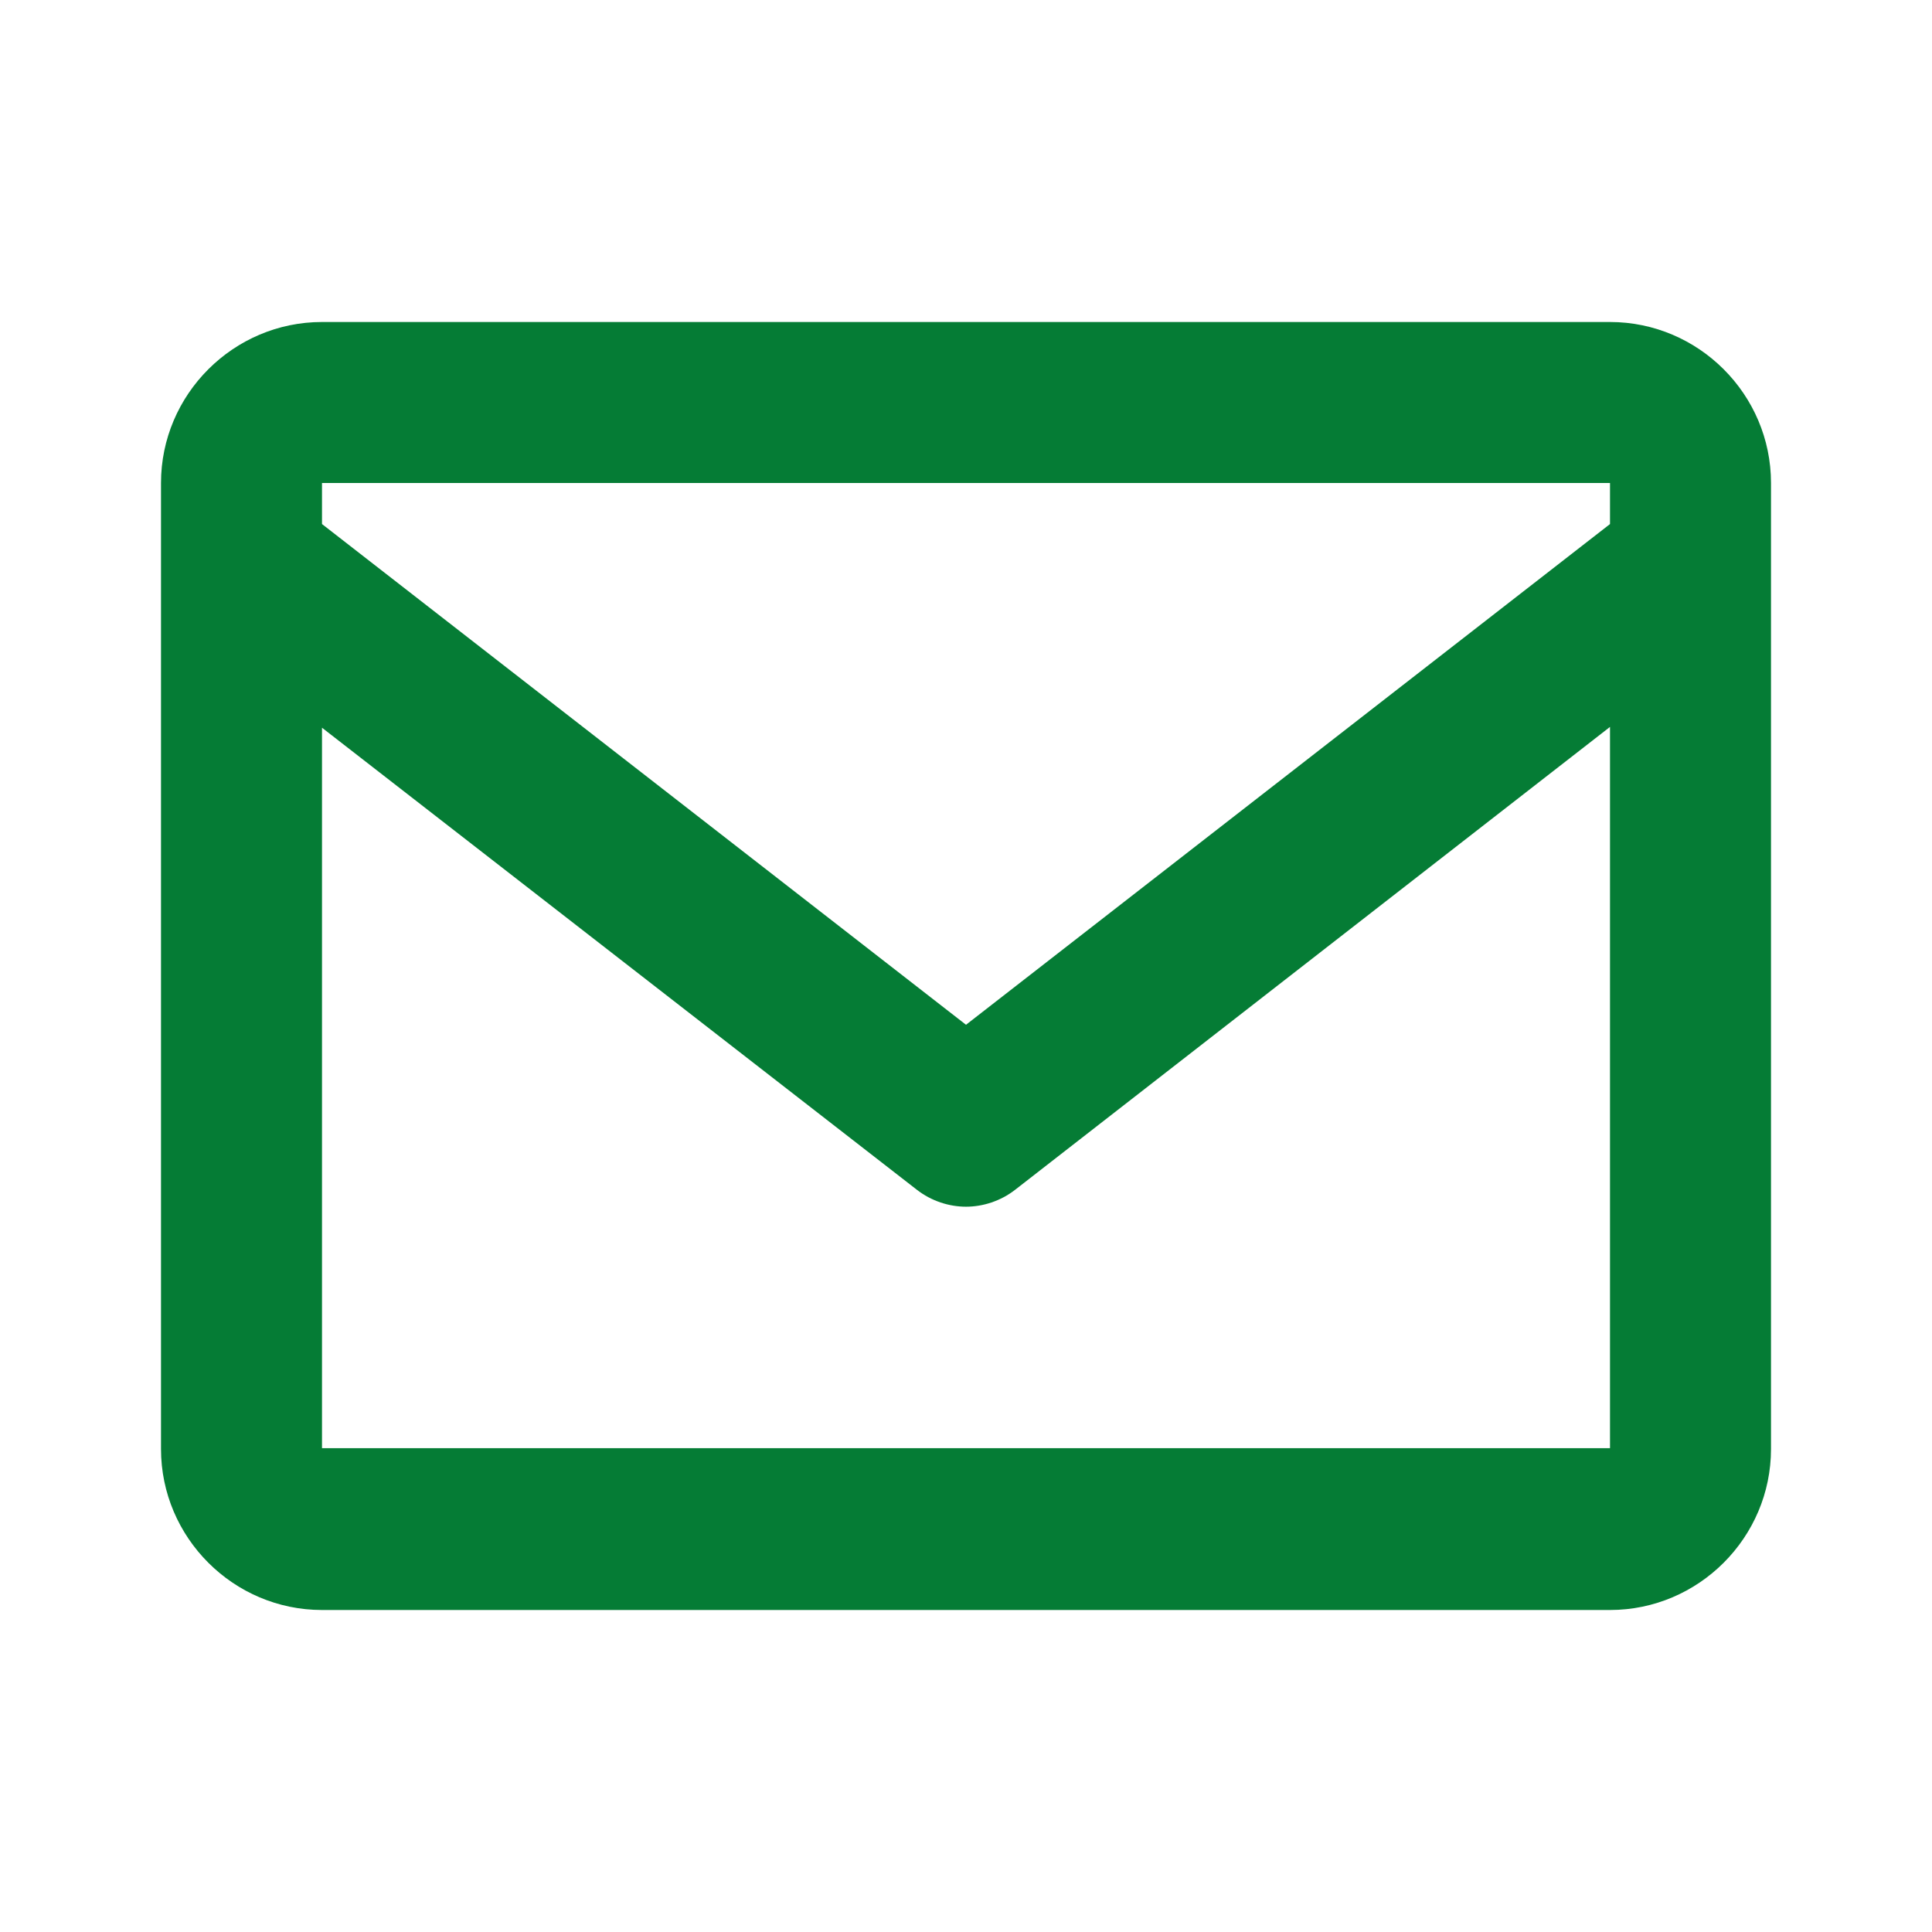
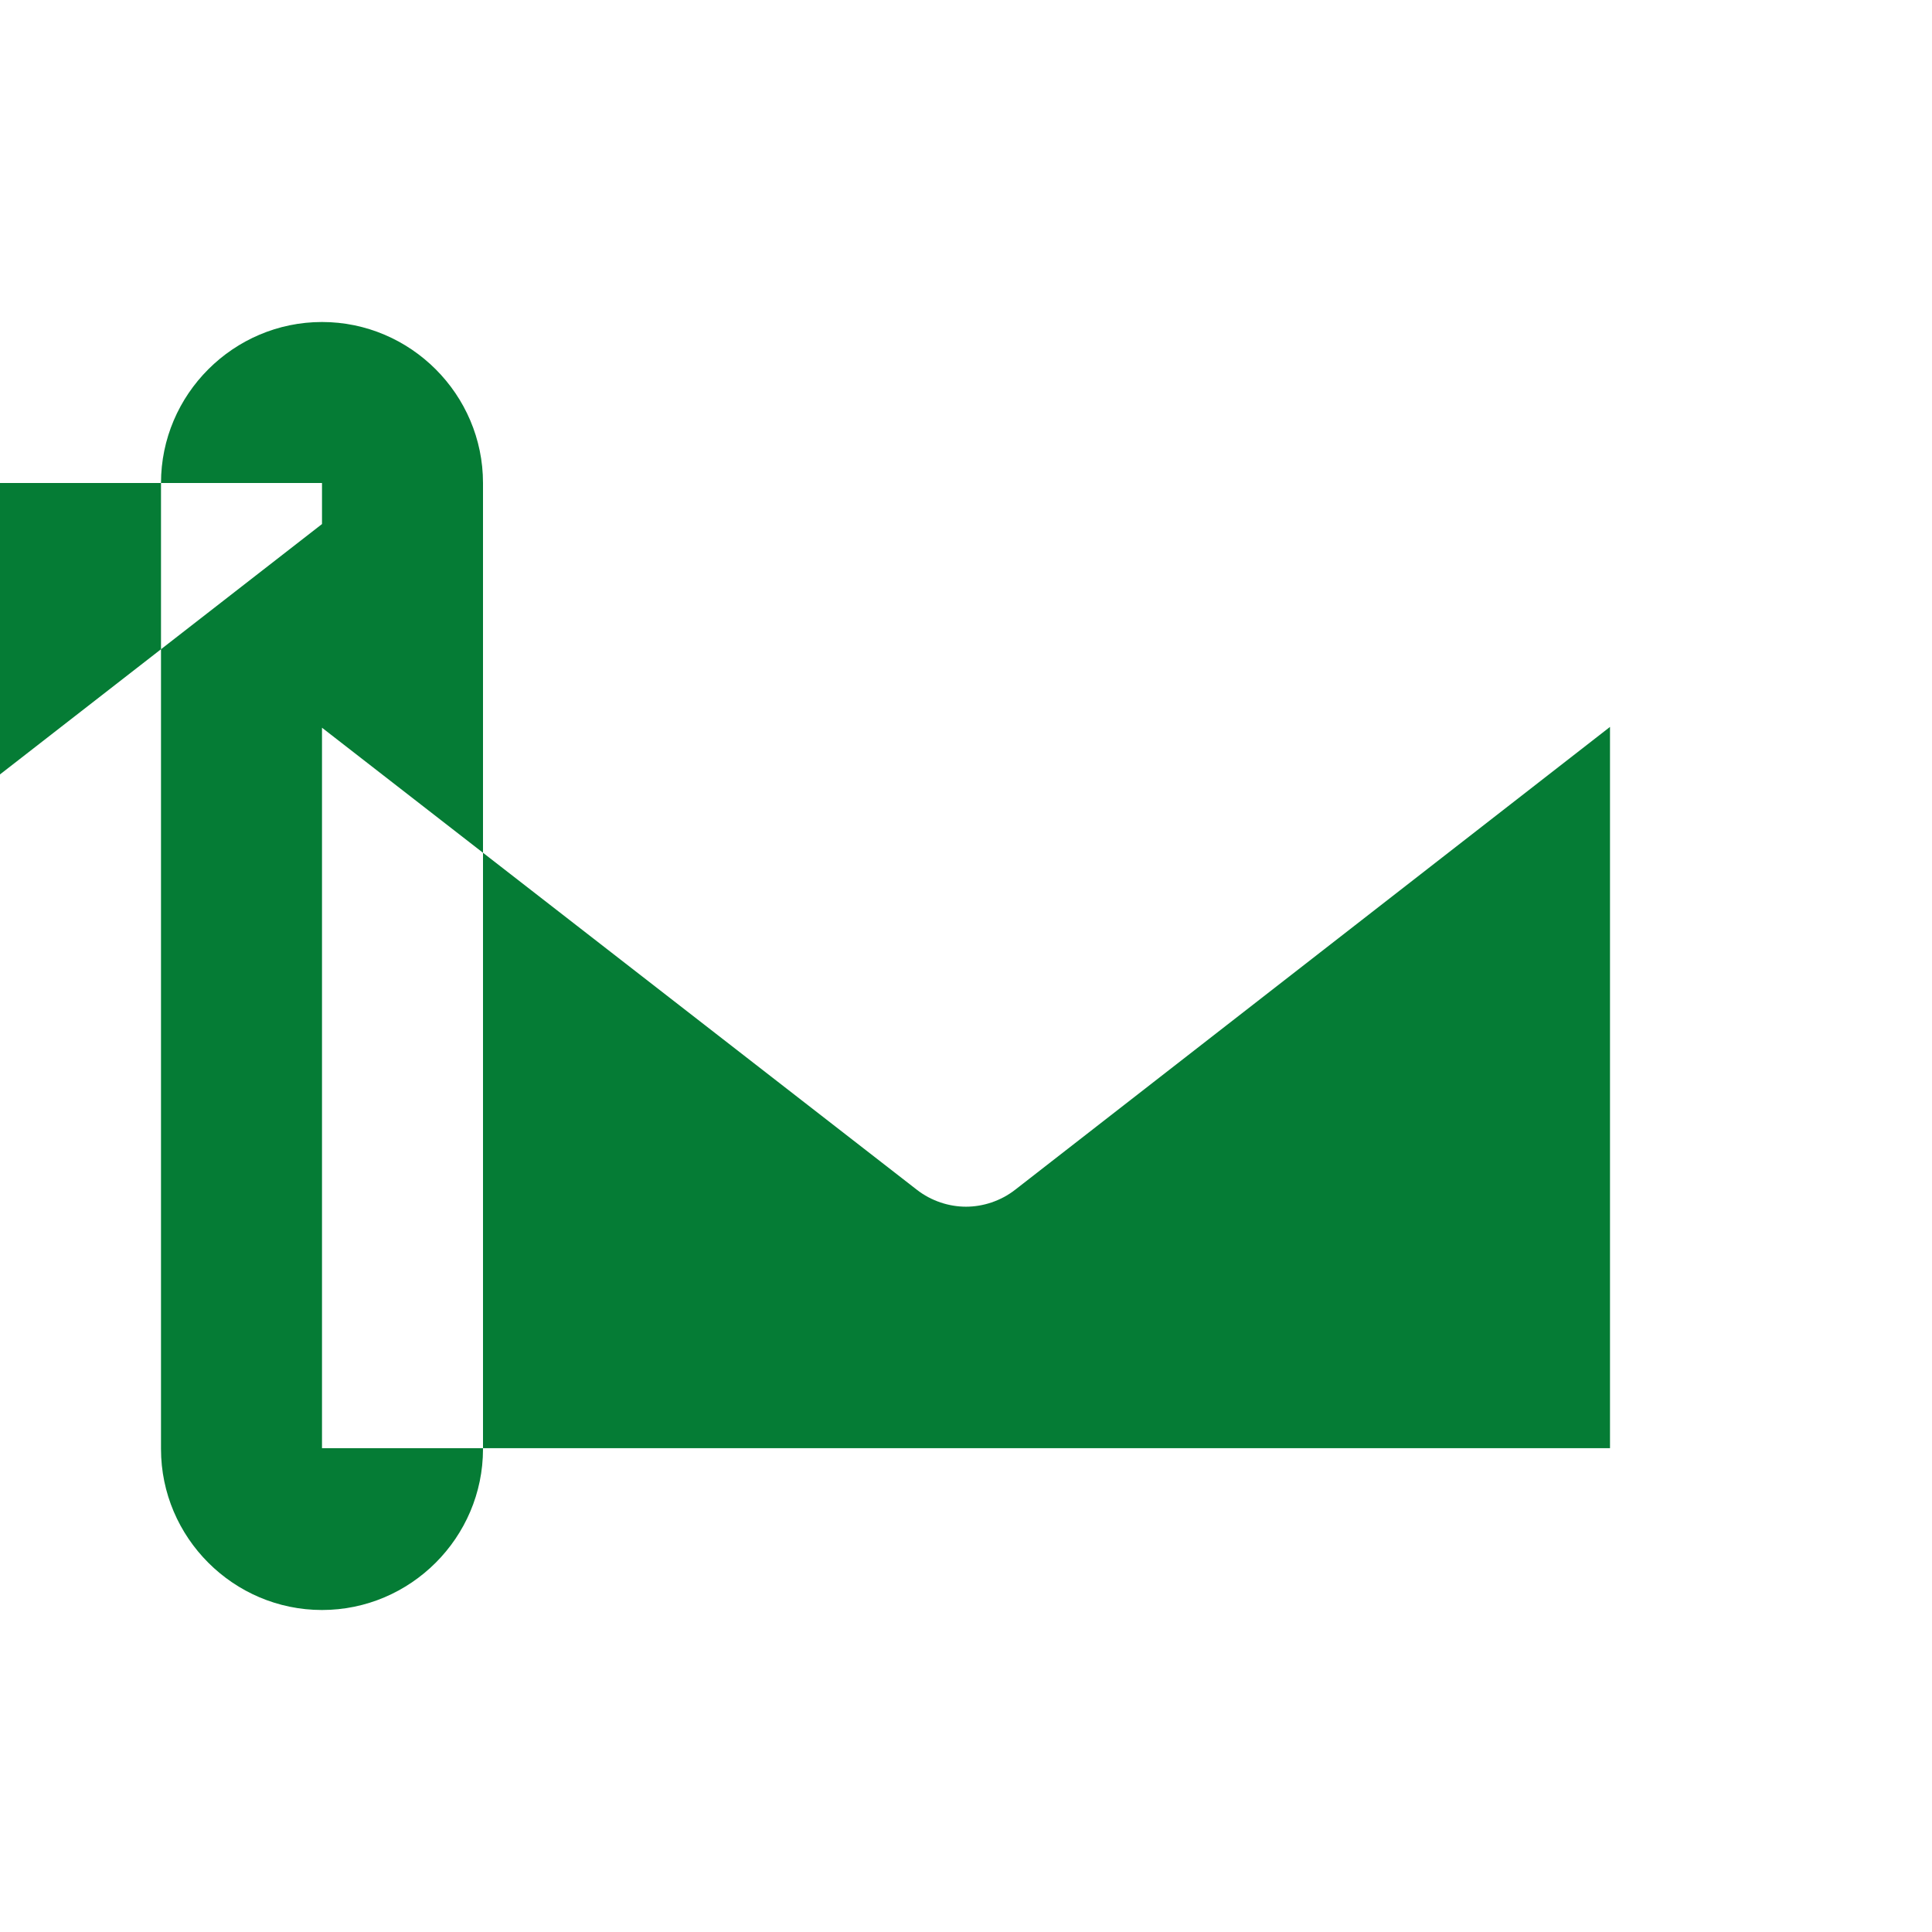
<svg xmlns="http://www.w3.org/2000/svg" width="100%" height="100%" fill="#057c35" viewBox="0 0 24 24" transform="" id="enevlope-boxicon">
-   <path d="M20 4H4c-1.1 0-2 .9-2 2v12c0 1.1.9 2 2 2h16c1.1 0 2-.9 2-2V6c0-1.1-.9-2-2-2m0 2v.51l-8 6.22-8-6.22V6zM4 18V9.04l7.39 5.74c.18.14.4.21.61.21s.43-.07.61-.21L20 9.03v8.96H4Z" />
+   <path d="M20 4H4c-1.1 0-2 .9-2 2v12c0 1.1.9 2 2 2c1.1 0 2-.9 2-2V6c0-1.1-.9-2-2-2m0 2v.51l-8 6.22-8-6.22V6zM4 18V9.04l7.39 5.74c.18.14.4.21.61.21s.43-.07.61-.21L20 9.03v8.96H4Z" />
</svg>